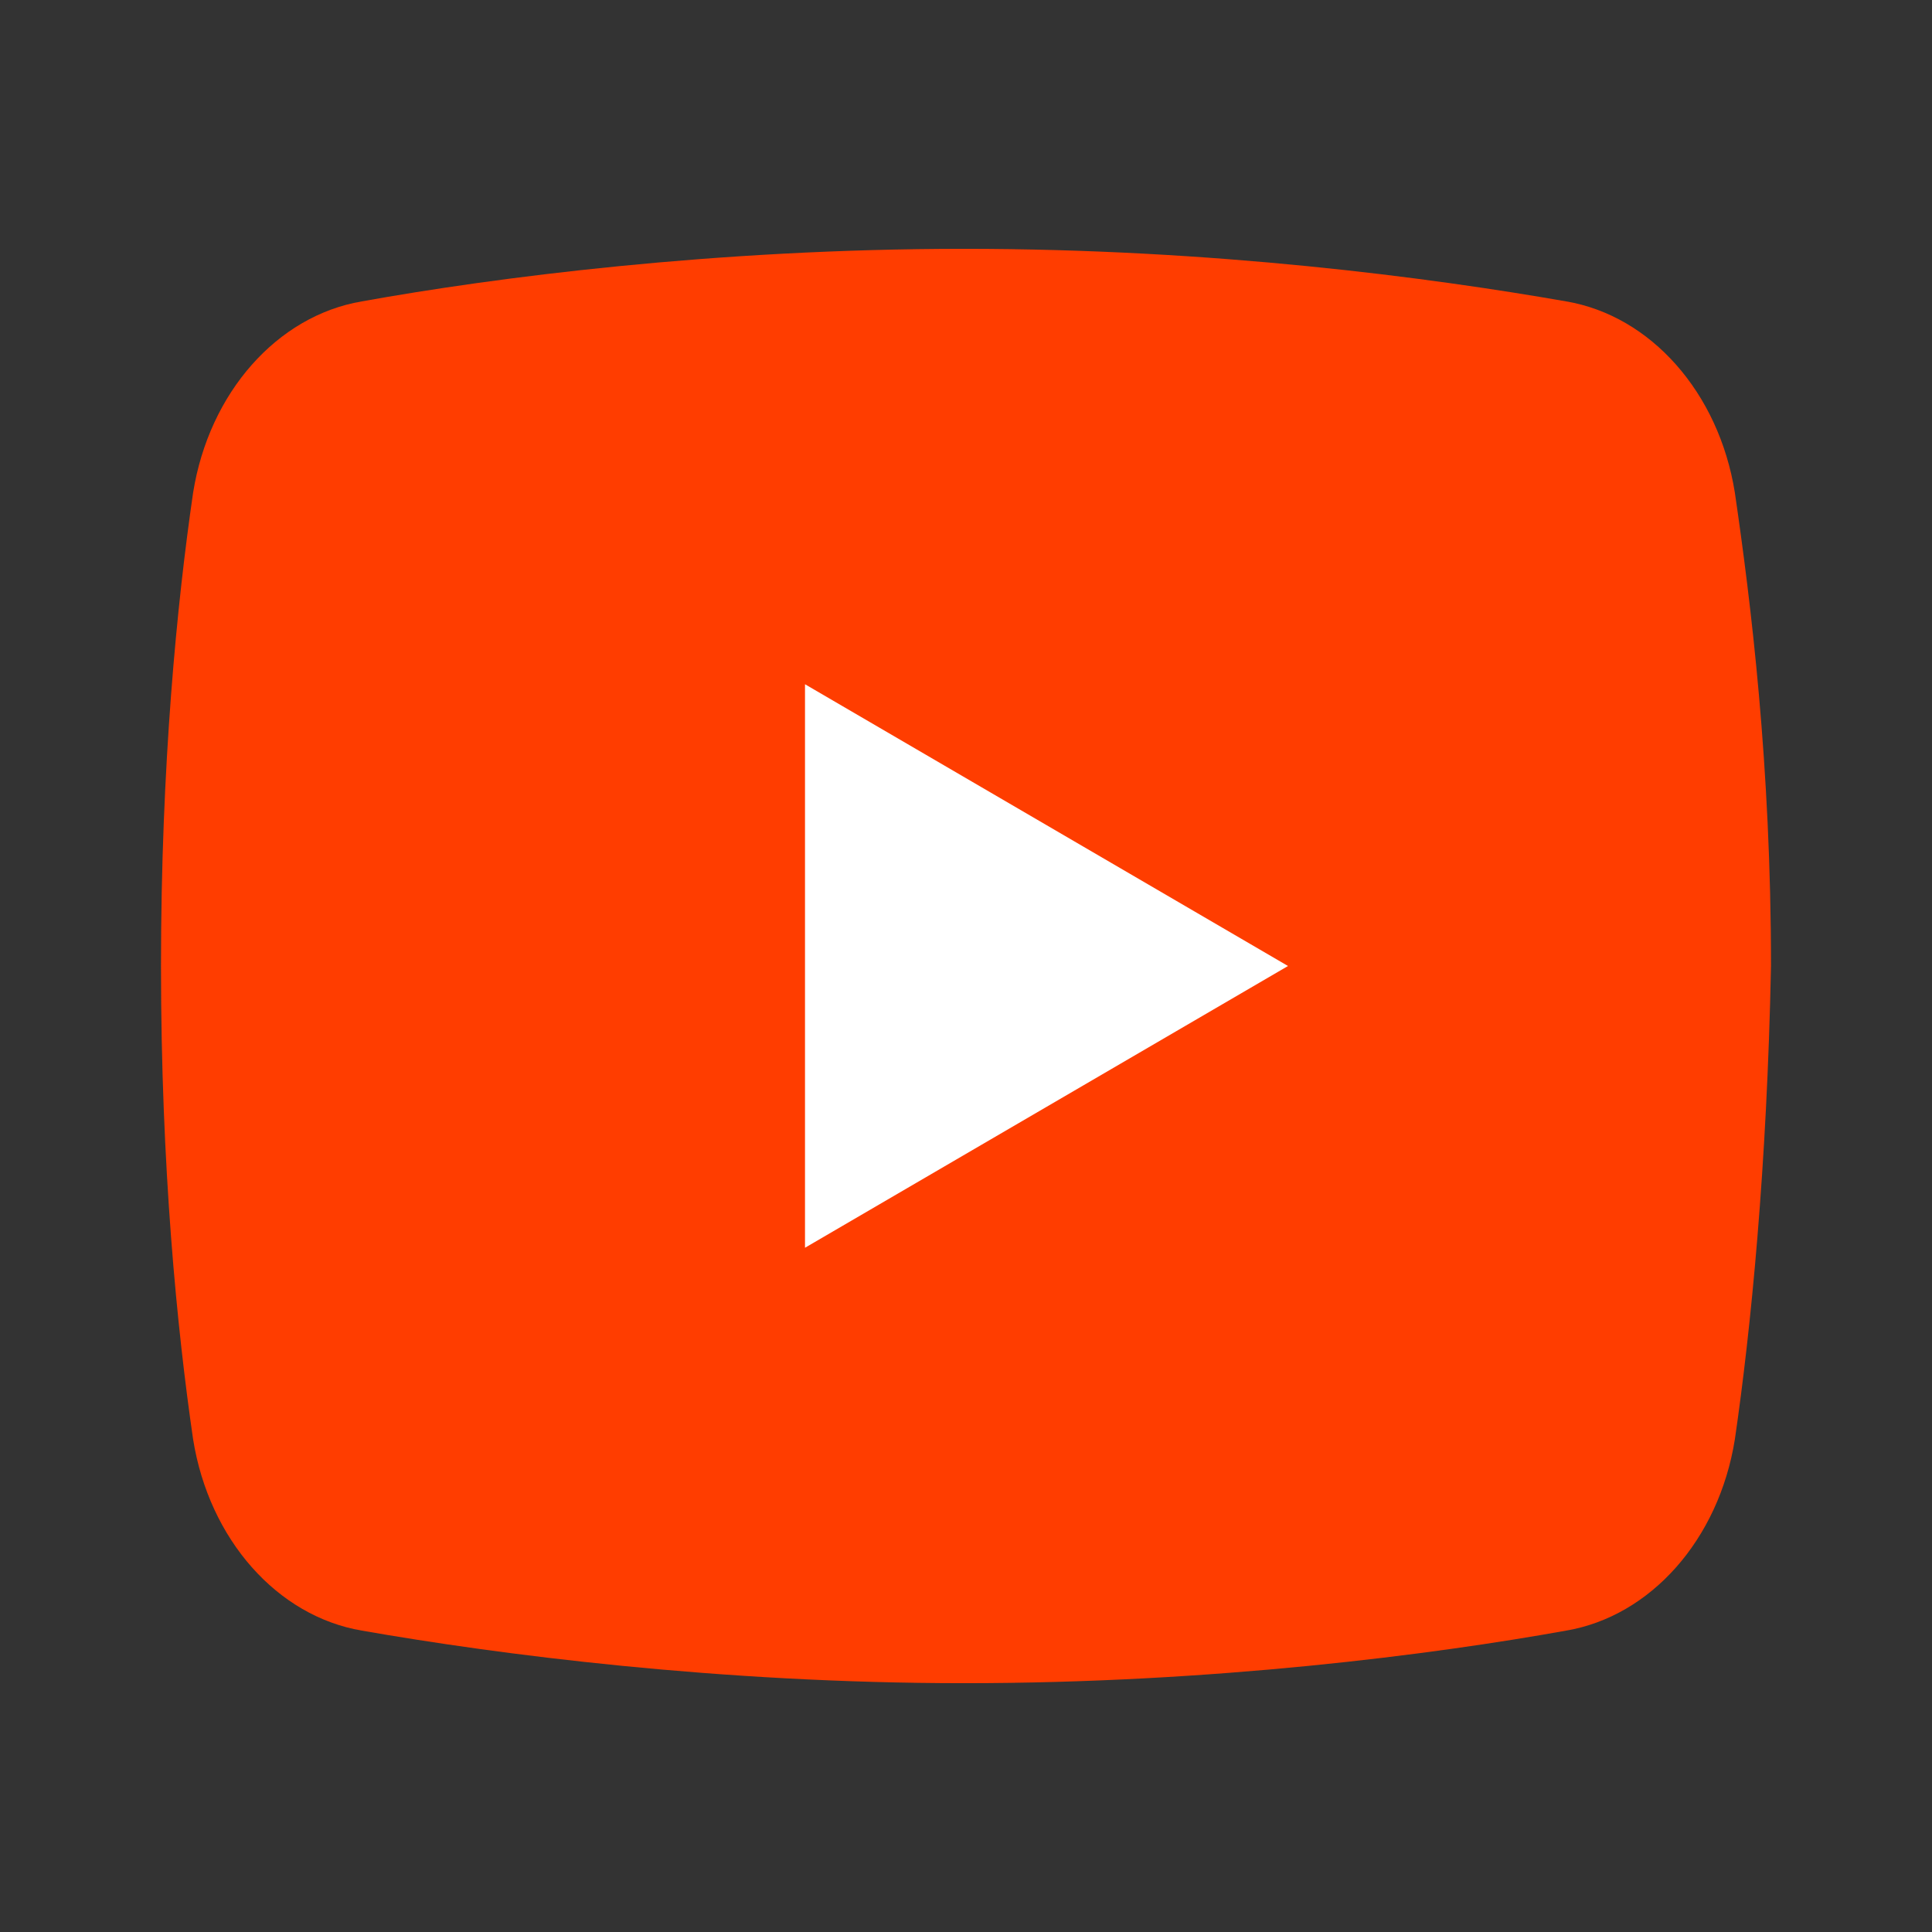
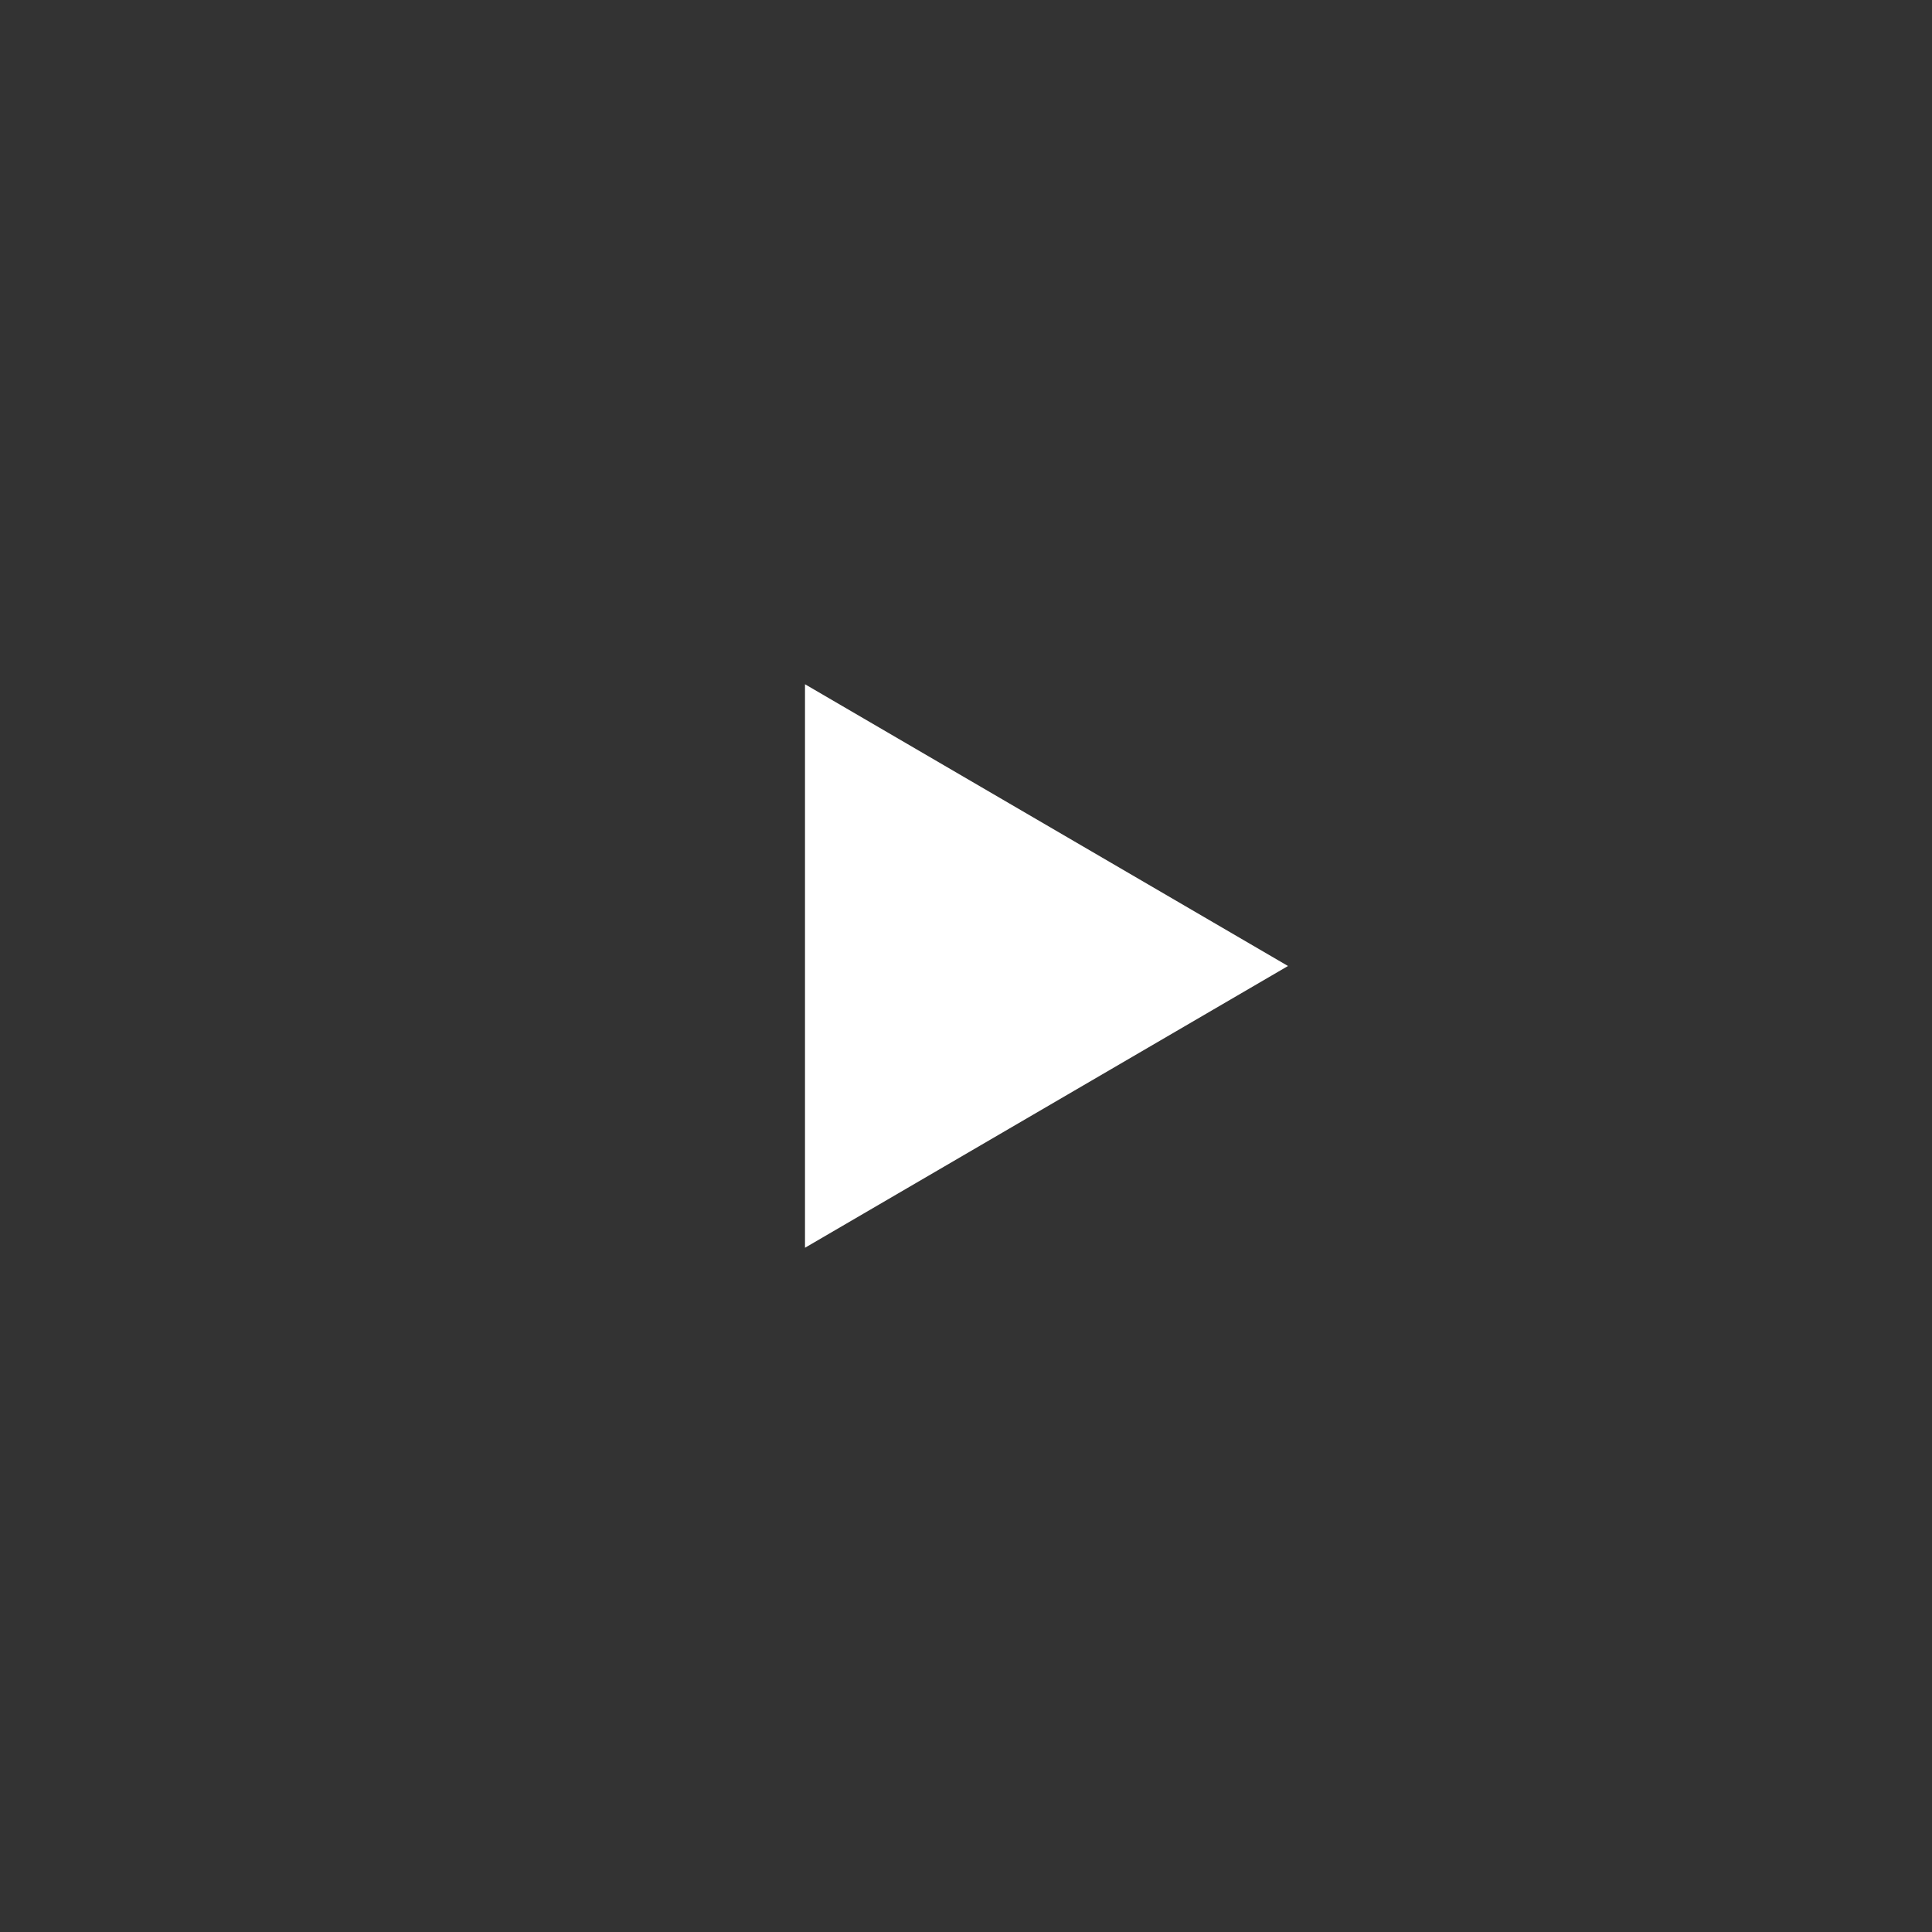
<svg xmlns="http://www.w3.org/2000/svg" width="132" height="132" viewBox="0 0 132 132" fill="none">
  <rect x="0" y="0" width="132" height="132" fill="#333333" stroke="none" />
-   <path d="M118.531 98.34C117.434 105.2 112.771 110.427 107.01 111.407C97.958 113.04 82.87 115 65.863 115C49.13 115 34.042 113.04 24.716 111.407C18.955 110.427 14.292 105.2 13.194 98.34C12.097 90.827 11 79.72 11 66C11 52.28 12.097 41.173 13.194 33.66C14.292 26.8 18.955 21.573 24.716 20.593C33.768 18.96 48.855 17 65.863 17C82.87 17 97.683 18.96 107.01 20.593C112.771 21.573 117.434 26.8 118.531 33.66C119.628 41.173 121 52.28 121 66C120.726 79.72 119.628 90.827 118.531 98.34Z" fill="#FF3D00" />
  <path d="M55 85.25V46.75L88 66L55 85.25Z" fill="white" />
</svg>